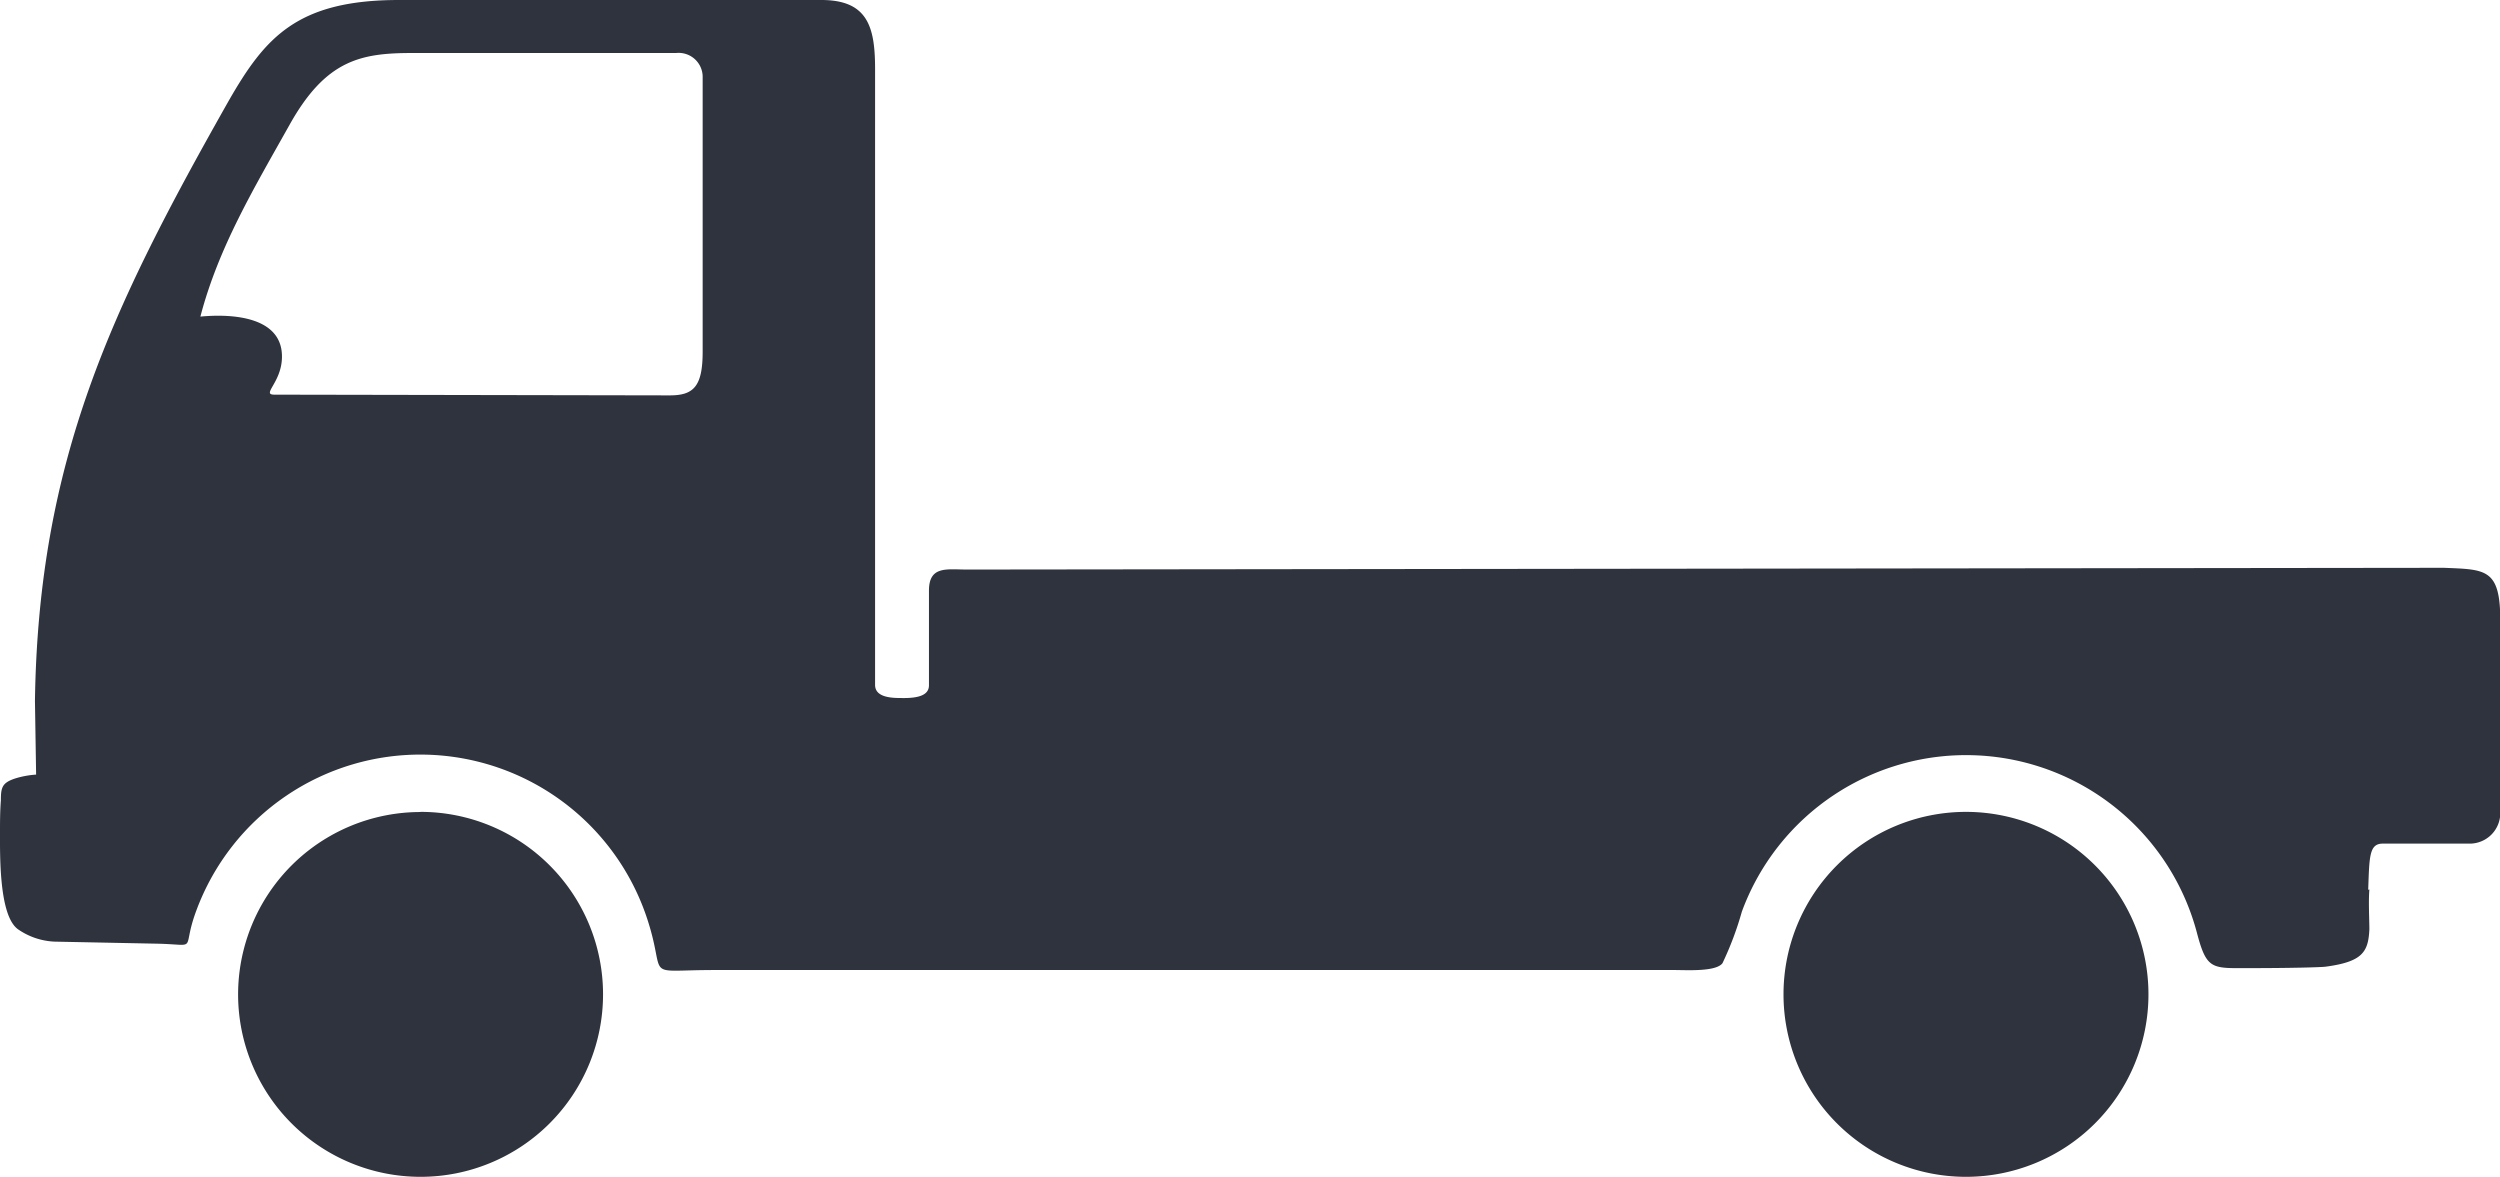
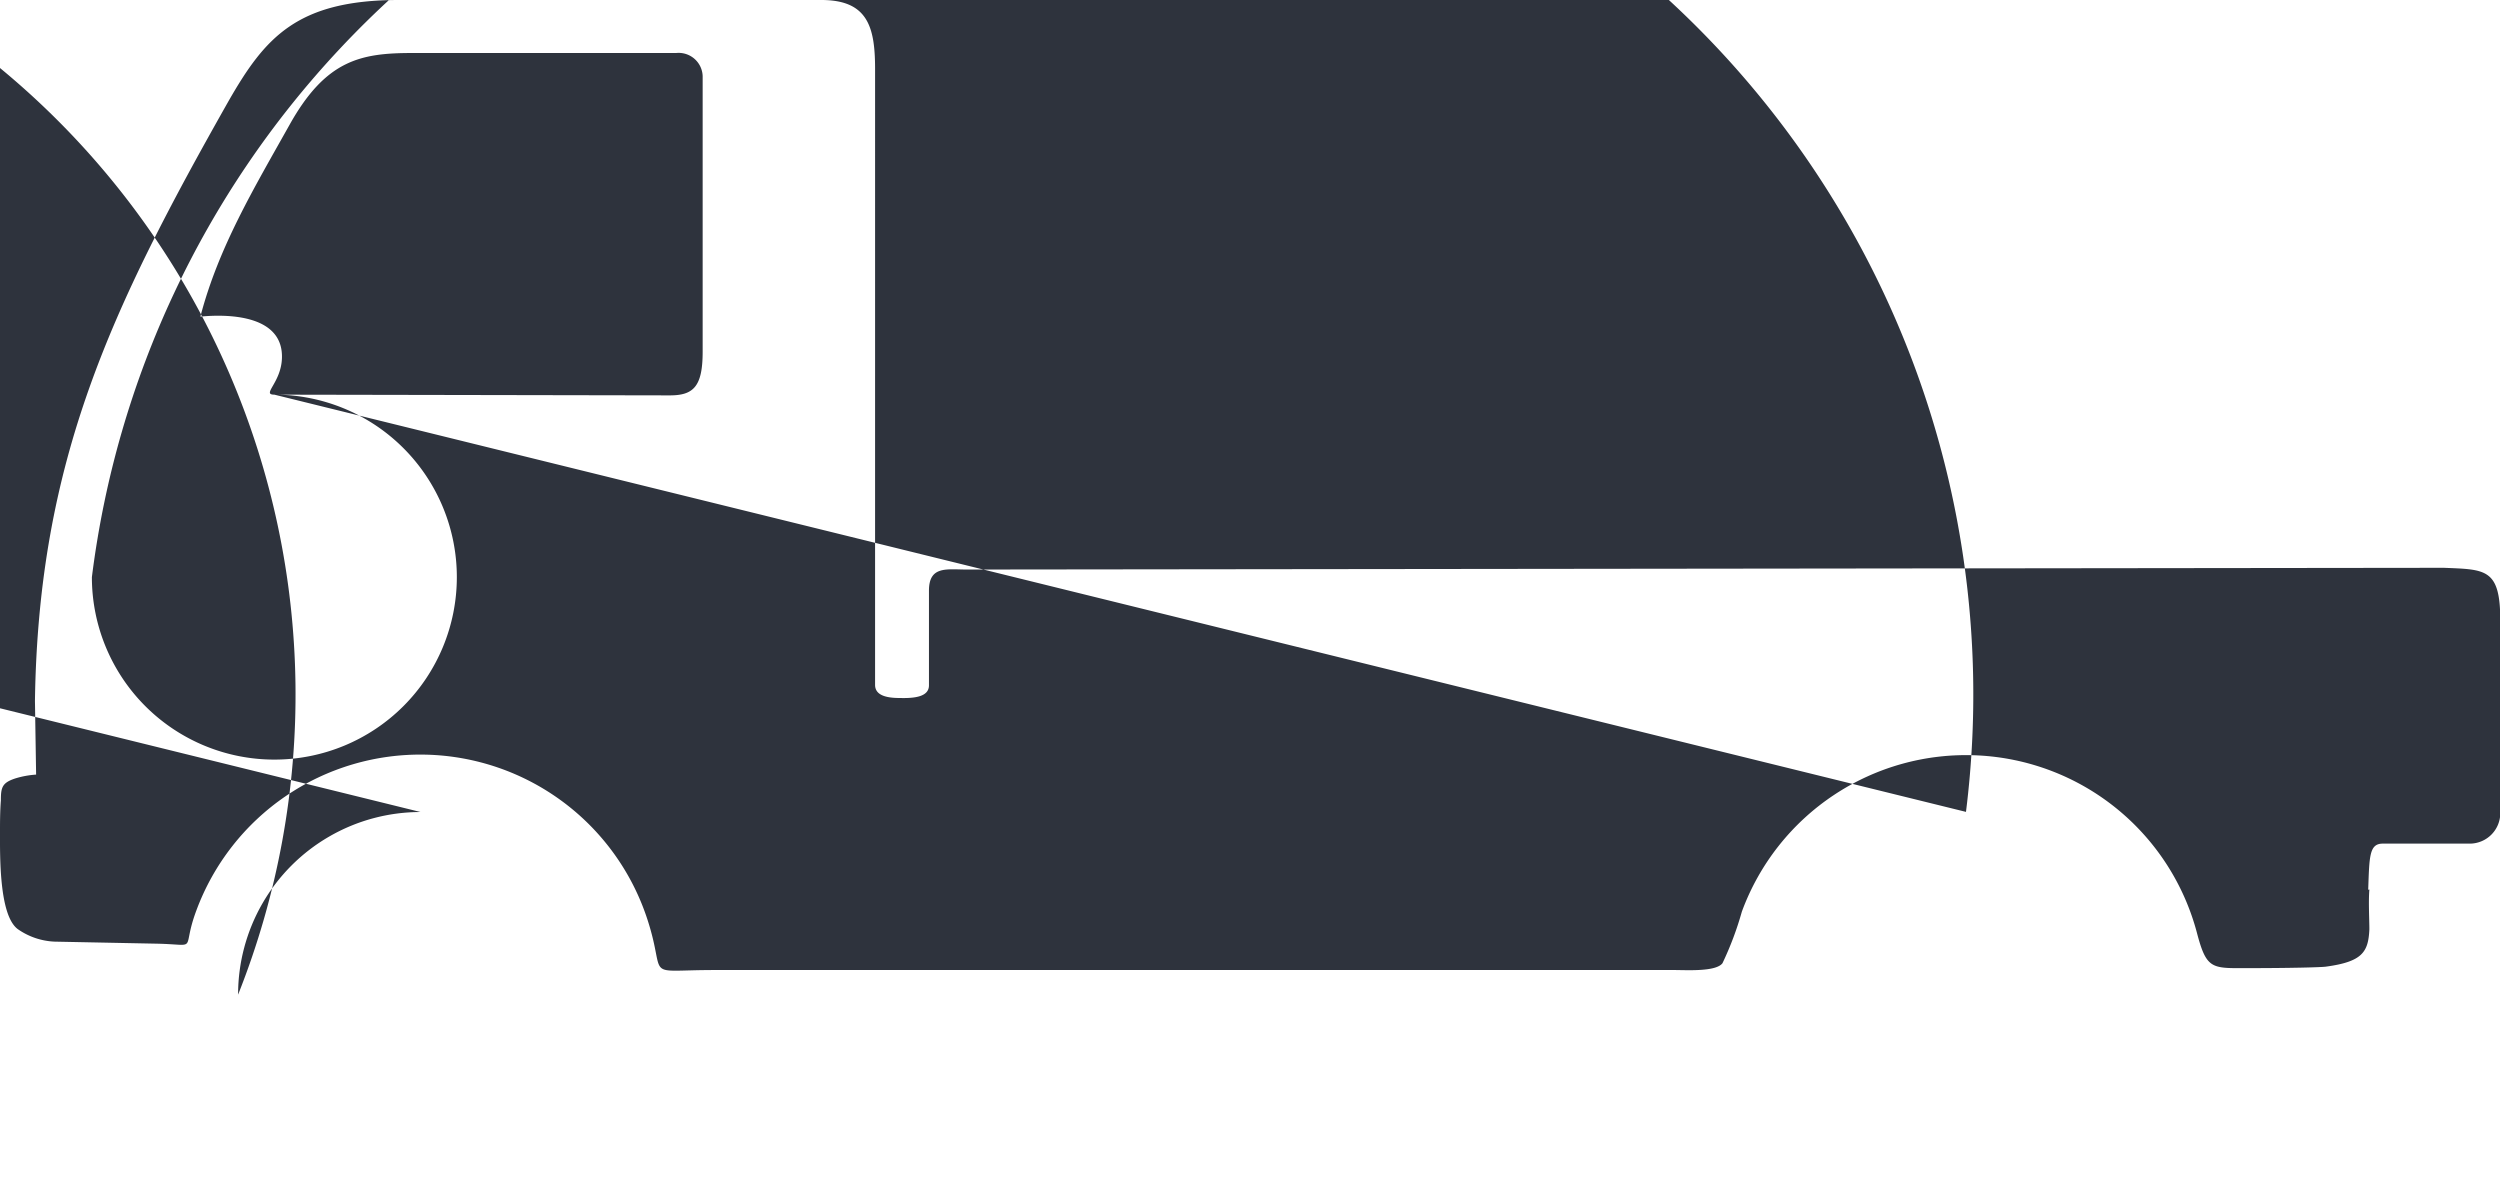
<svg xmlns="http://www.w3.org/2000/svg" viewBox="0 0 171.67 80.82">
-   <path d="M162.62 61.1c.08-2.3.07-3.17 1-3.17h6a2.1 2.1 0 002.07-2.1v-13.2c0-3.6-1-3.52-3.87-3.64l-101.4.12c-1.4 0-2.63-.28-2.63 1.45v6.5c0 .77-.94.9-2 .87-.78 0-1.7-.12-1.7-.9V4.65C60.08 1.82 59.56 0 56.4 0h-29c-7 0-9.2 2.57-11.7 6.93-8.03 14.2-13.06 24.65-13.3 41.2l.08 5.06a6.3 6.3 0 00-1.42.26c-.92.3-1 .62-1 1.52C0 55.7 0 56.6 0 57c0 1.77-.07 5.84 1.22 6.8a4.75 4.75 0 002.53.86l7 .14c3 .06 1.66.6 2.73-2.27a16.4 16.4 0 0131 .68c1.32 4.1-.44 3.4 4.6 3.4H115c.82 0 2.83.13 3.28-.47a22.1 22.1 0 001.33-3.54 16.4 16.4 0 0131.25 1.46c.65 2.47 1 2.43 3.34 2.42 3.24 0 5.2-.06 5.5-.1 2.52-.34 2.93-1 3-2.57 0-.67-.07-1.88 0-2.73zm-143.78-34c-.9 0 .46-.8.52-2.5.1-2.86-3.4-3.07-5.6-2.86C15 17 17.4 13 19.9 8.54s4.92-4.9 8.43-4.9h18.1a1.65 1.65 0 011.82 1.58v18.93c0 2.4-.63 3-2.26 3zM135 55.75a12.53 12.53 0 11-12.53 12.53A12.53 12.53 0 01135 55.75zm-106.13 0A12.53 12.53 0 1116.35 68.3a12.53 12.53 0 0112.53-12.54z" fill="#2e333d" fill-rule="evenodd" />
+   <path d="M162.62 61.1c.08-2.3.07-3.17 1-3.17h6a2.1 2.1 0 002.07-2.1v-13.2c0-3.6-1-3.52-3.87-3.64l-101.4.12c-1.4 0-2.63-.28-2.63 1.45v6.5c0 .77-.94.9-2 .87-.78 0-1.7-.12-1.7-.9V4.65C60.08 1.82 59.56 0 56.4 0h-29c-7 0-9.2 2.57-11.7 6.93-8.03 14.2-13.06 24.65-13.3 41.2l.08 5.06a6.3 6.3 0 00-1.42.26c-.92.3-1 .62-1 1.52C0 55.7 0 56.6 0 57c0 1.77-.07 5.84 1.22 6.8a4.75 4.75 0 002.53.86l7 .14c3 .06 1.66.6 2.73-2.27a16.4 16.4 0 0131 .68c1.32 4.1-.44 3.4 4.6 3.4H115c.82 0 2.83.13 3.28-.47a22.1 22.1 0 001.33-3.54 16.4 16.4 0 0131.25 1.46c.65 2.47 1 2.43 3.34 2.42 3.24 0 5.2-.06 5.5-.1 2.52-.34 2.93-1 3-2.57 0-.67-.07-1.88 0-2.73zm-143.78-34c-.9 0 .46-.8.52-2.5.1-2.86-3.4-3.07-5.6-2.86C15 17 17.4 13 19.9 8.54s4.92-4.9 8.43-4.9h18.1a1.65 1.65 0 011.82 1.58v18.93c0 2.4-.63 3-2.26 3za12.53 12.53 0 11-12.53 12.53A12.53 12.53 0 01135 55.75zm-106.13 0A12.53 12.53 0 1116.35 68.3a12.53 12.53 0 0112.53-12.54z" fill="#2e333d" fill-rule="evenodd" />
</svg>